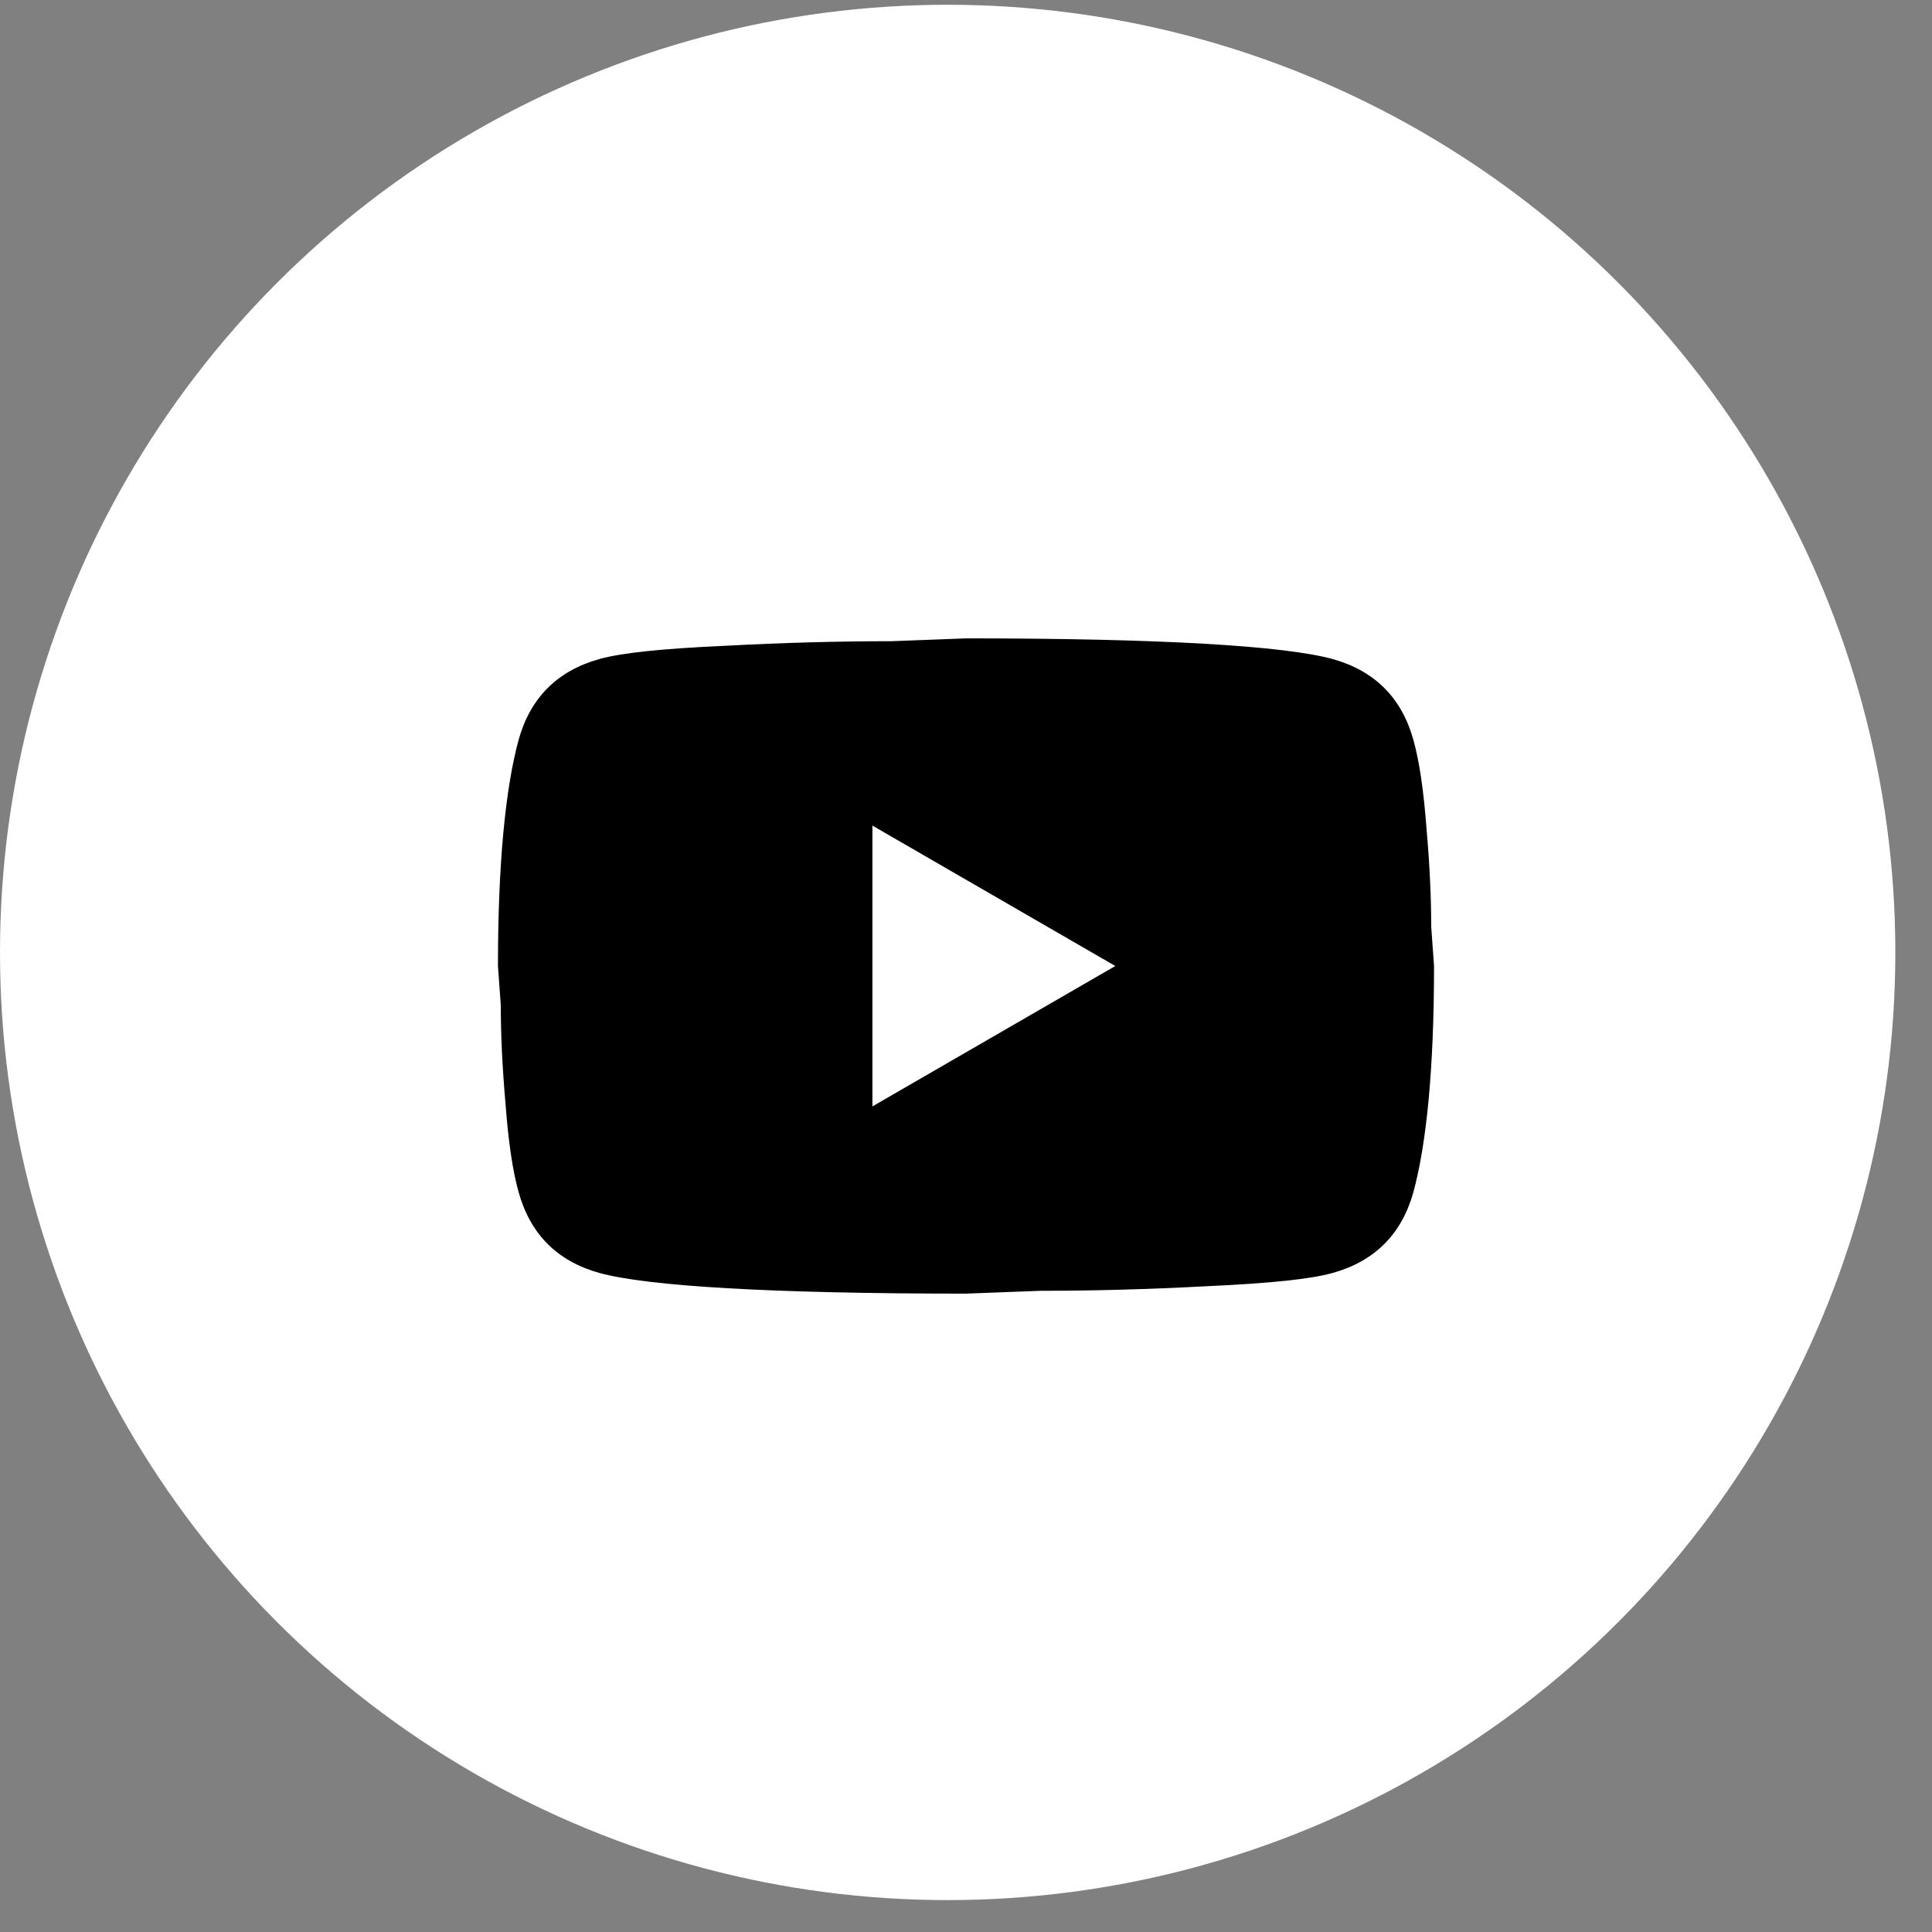
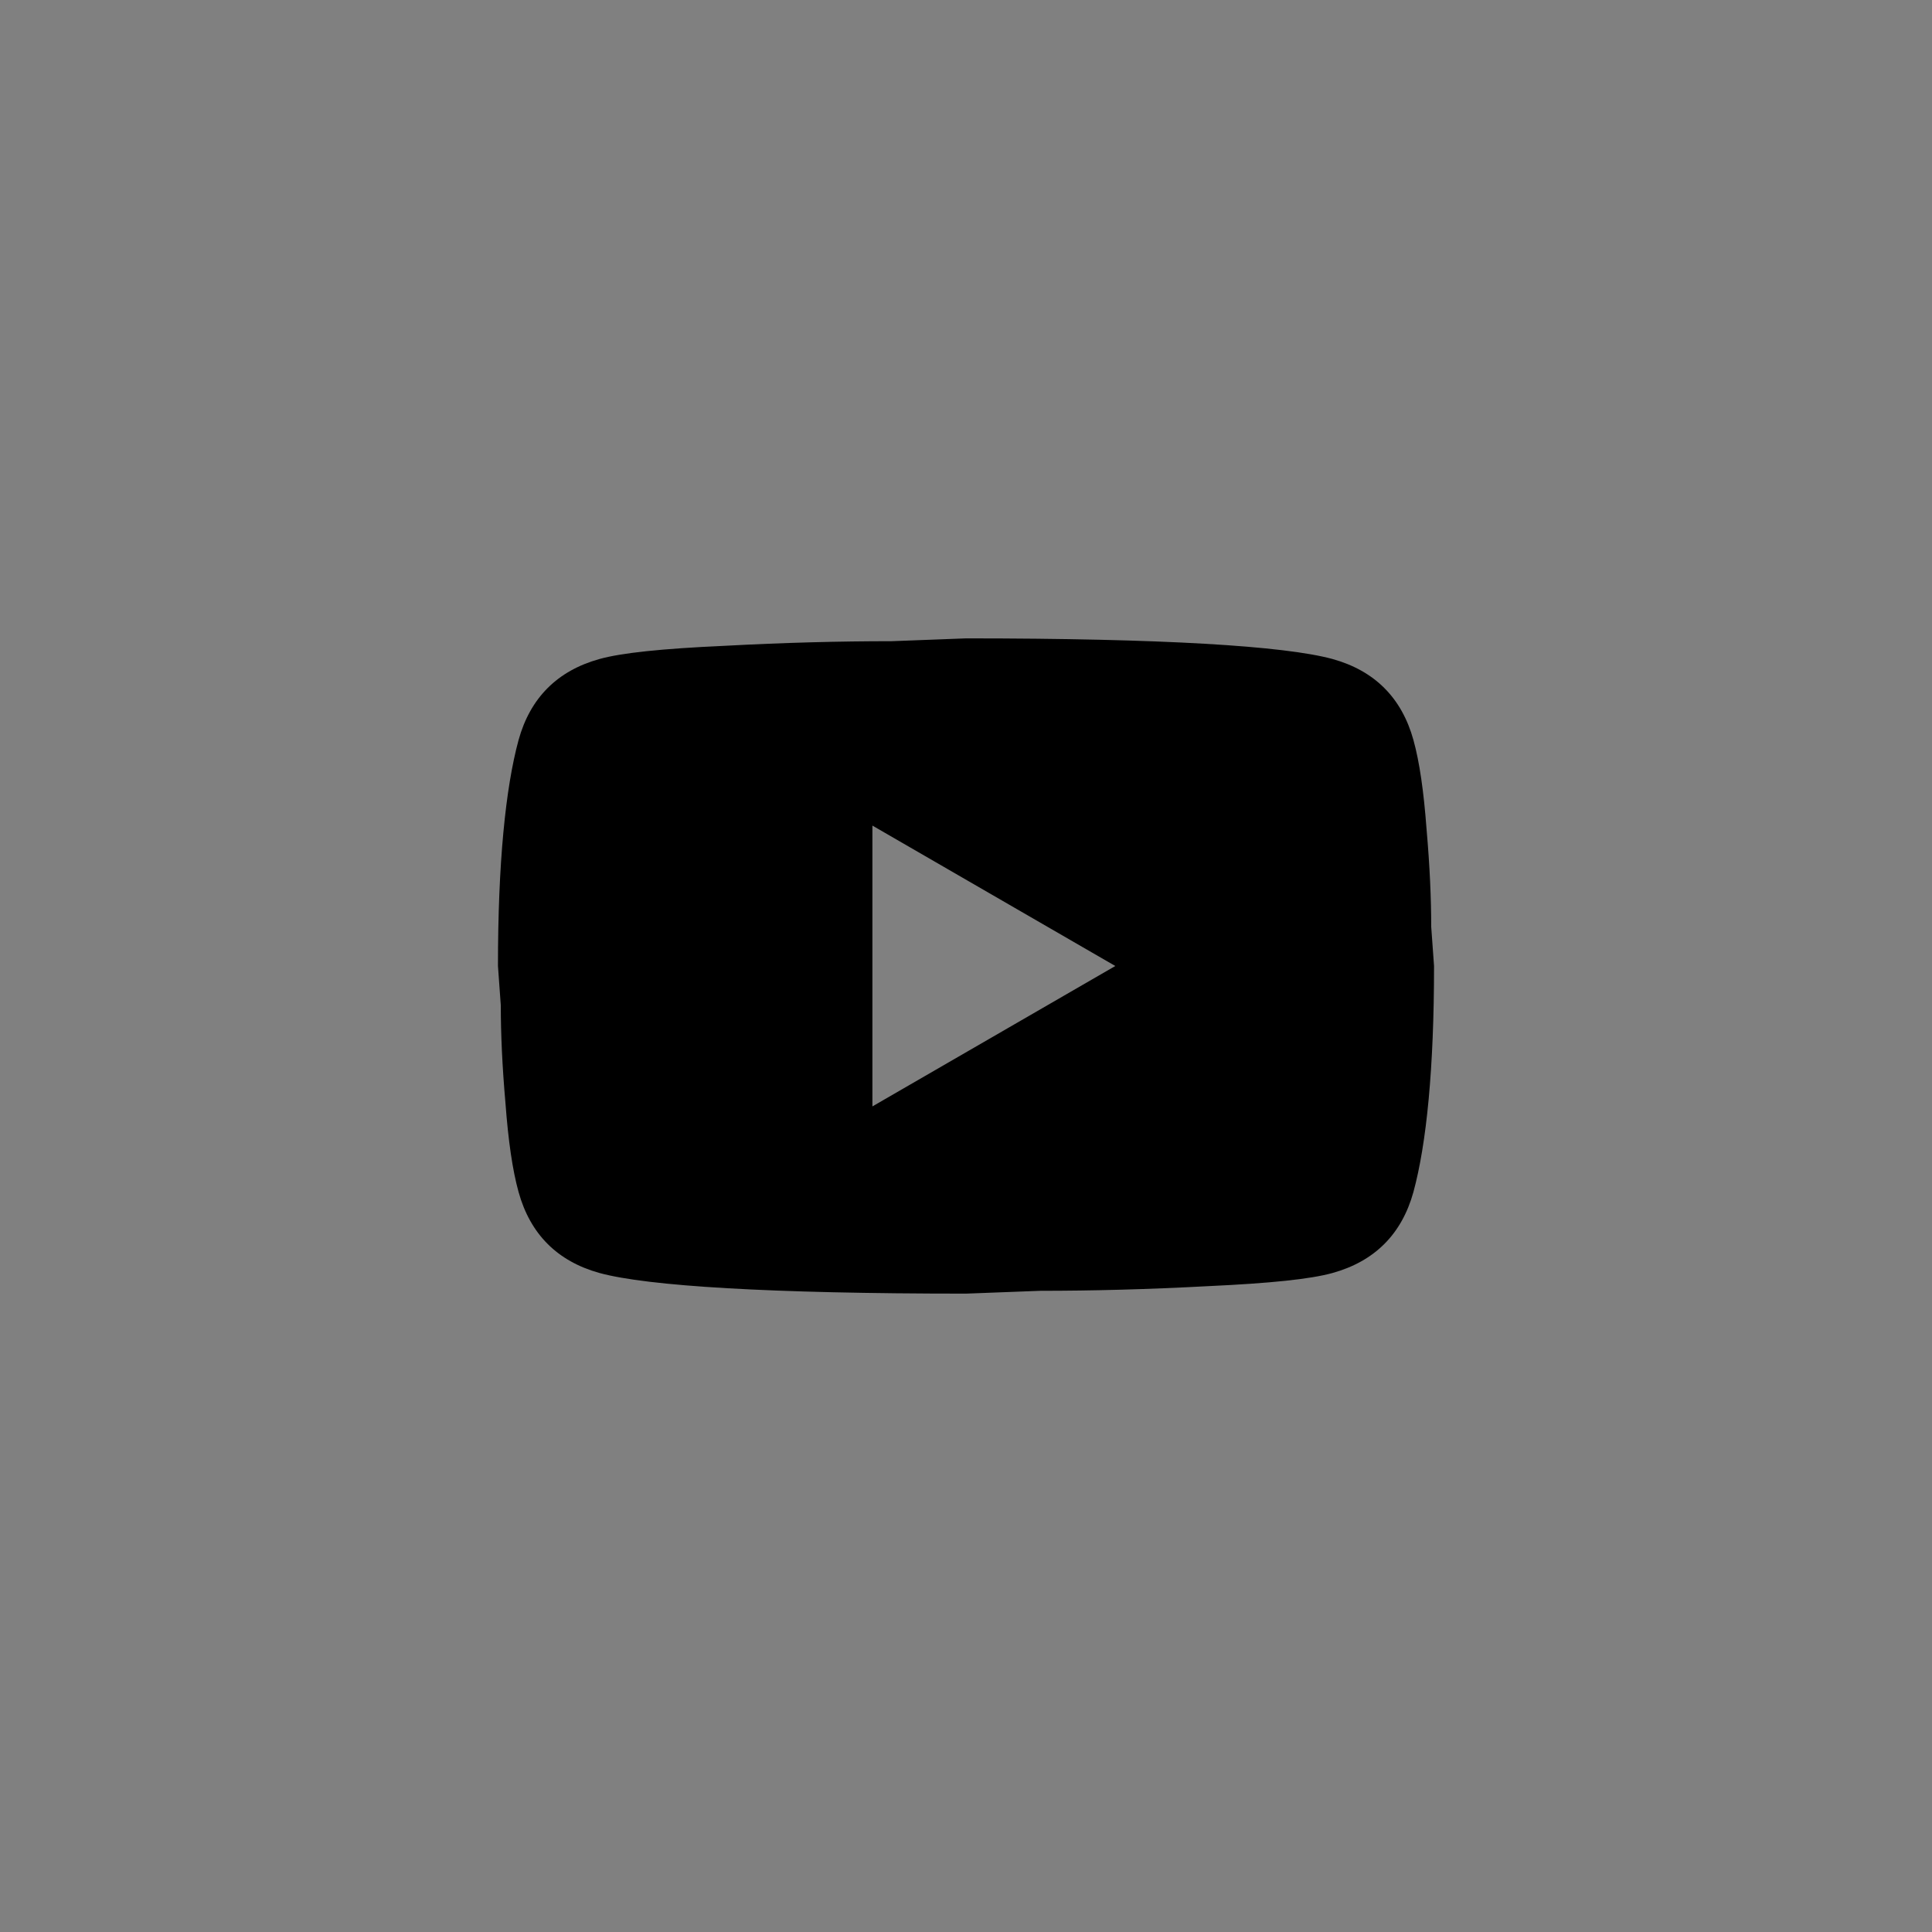
<svg xmlns="http://www.w3.org/2000/svg" width="43" height="43" viewBox="0 0 43 43" fill="none">
  <rect x="0" y="0" width="43" height="43" fill="#808080" stroke="none" />
-   <circle cx="21.092" cy="21.198" r="21.092" fill="white" />
  <path d="M19.417 24.625L24.823 21.5L19.417 18.375V24.625ZM31.458 16.469C31.594 16.958 31.688 17.614 31.75 18.448C31.823 19.281 31.854 20 31.854 20.625L31.917 21.5C31.917 23.781 31.75 25.458 31.458 26.531C31.198 27.469 30.594 28.073 29.656 28.333C29.167 28.469 28.271 28.562 26.896 28.625C25.542 28.698 24.302 28.729 23.156 28.729L21.5 28.792C17.136 28.792 14.417 28.625 13.344 28.333C12.406 28.073 11.802 27.469 11.542 26.531C11.406 26.042 11.312 25.385 11.25 24.552C11.177 23.719 11.146 23 11.146 22.375L11.083 21.5C11.083 19.219 11.25 17.542 11.542 16.469C11.802 15.531 12.406 14.927 13.344 14.667C13.833 14.531 14.729 14.437 16.104 14.375C17.458 14.302 18.698 14.271 19.844 14.271L21.5 14.208C25.865 14.208 28.583 14.375 29.656 14.667C30.594 14.927 31.198 15.531 31.458 16.469Z" fill="black" />
</svg>